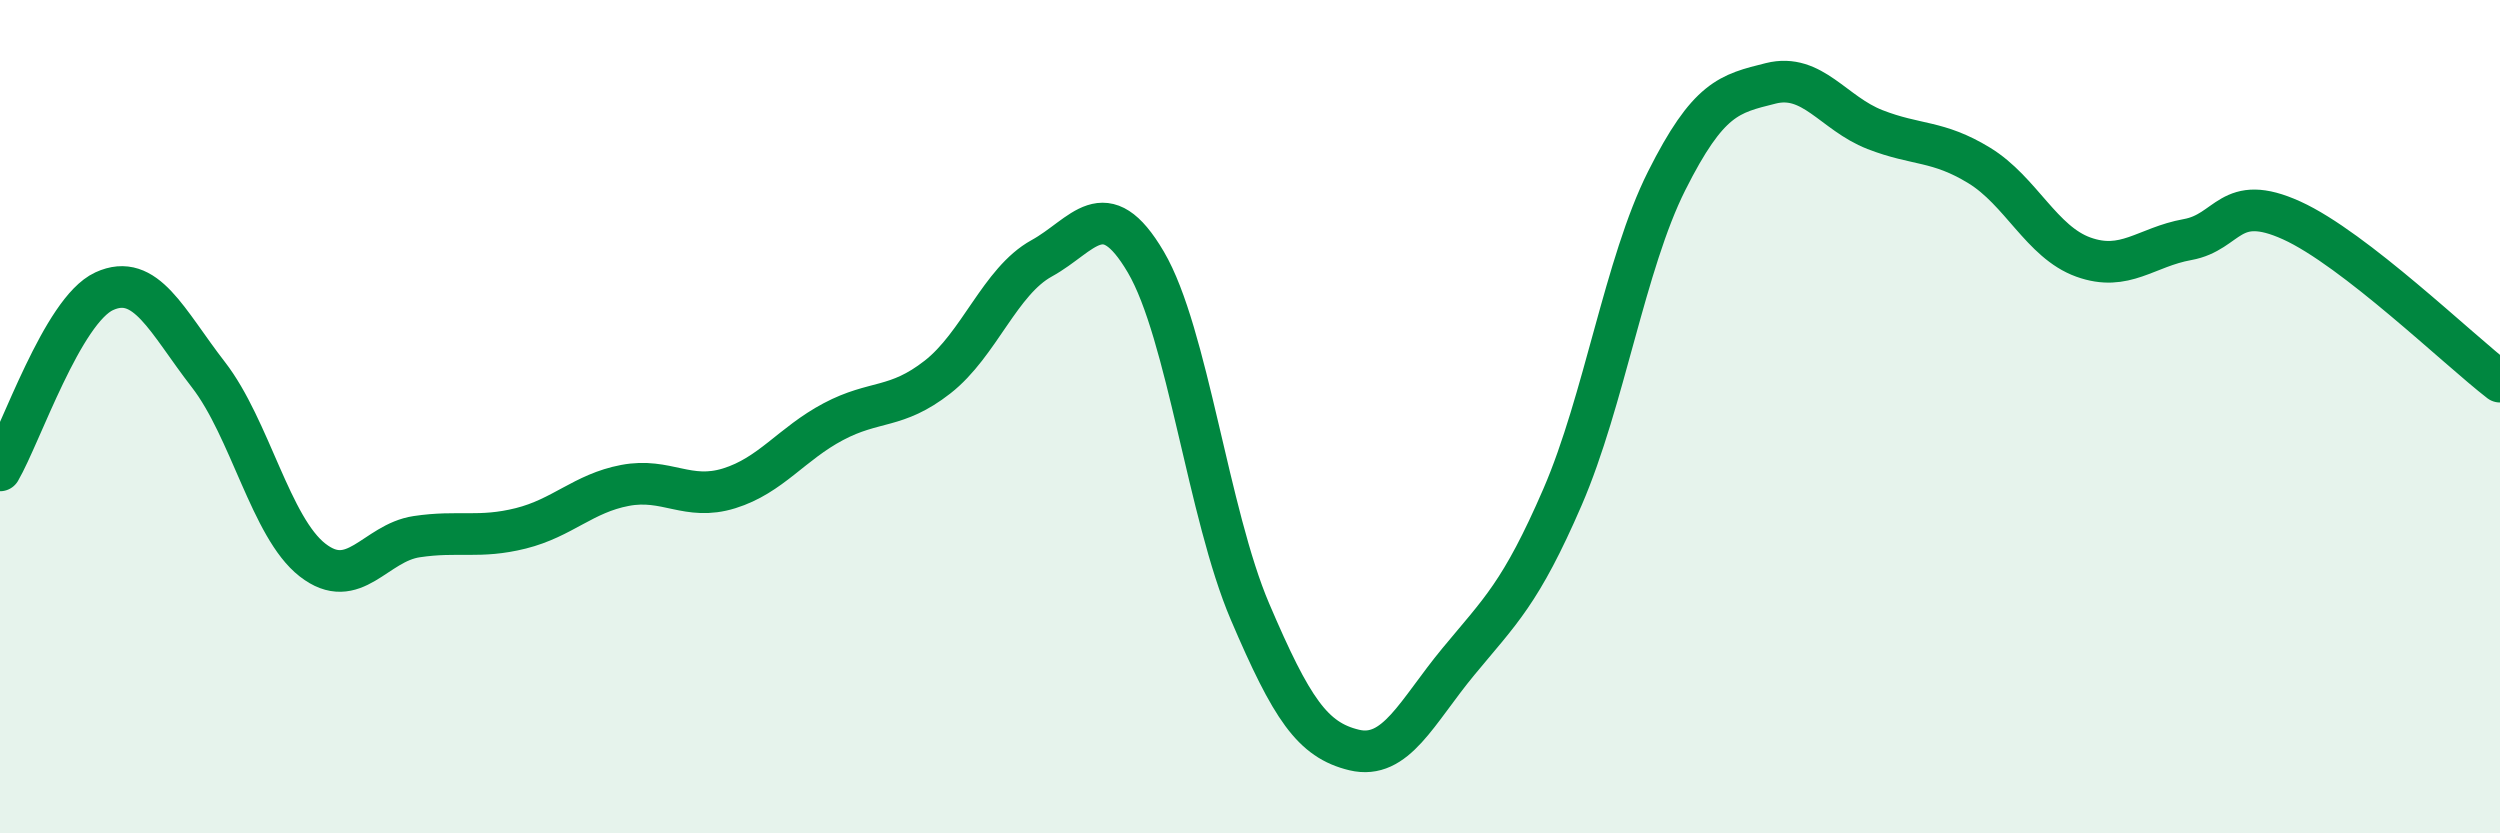
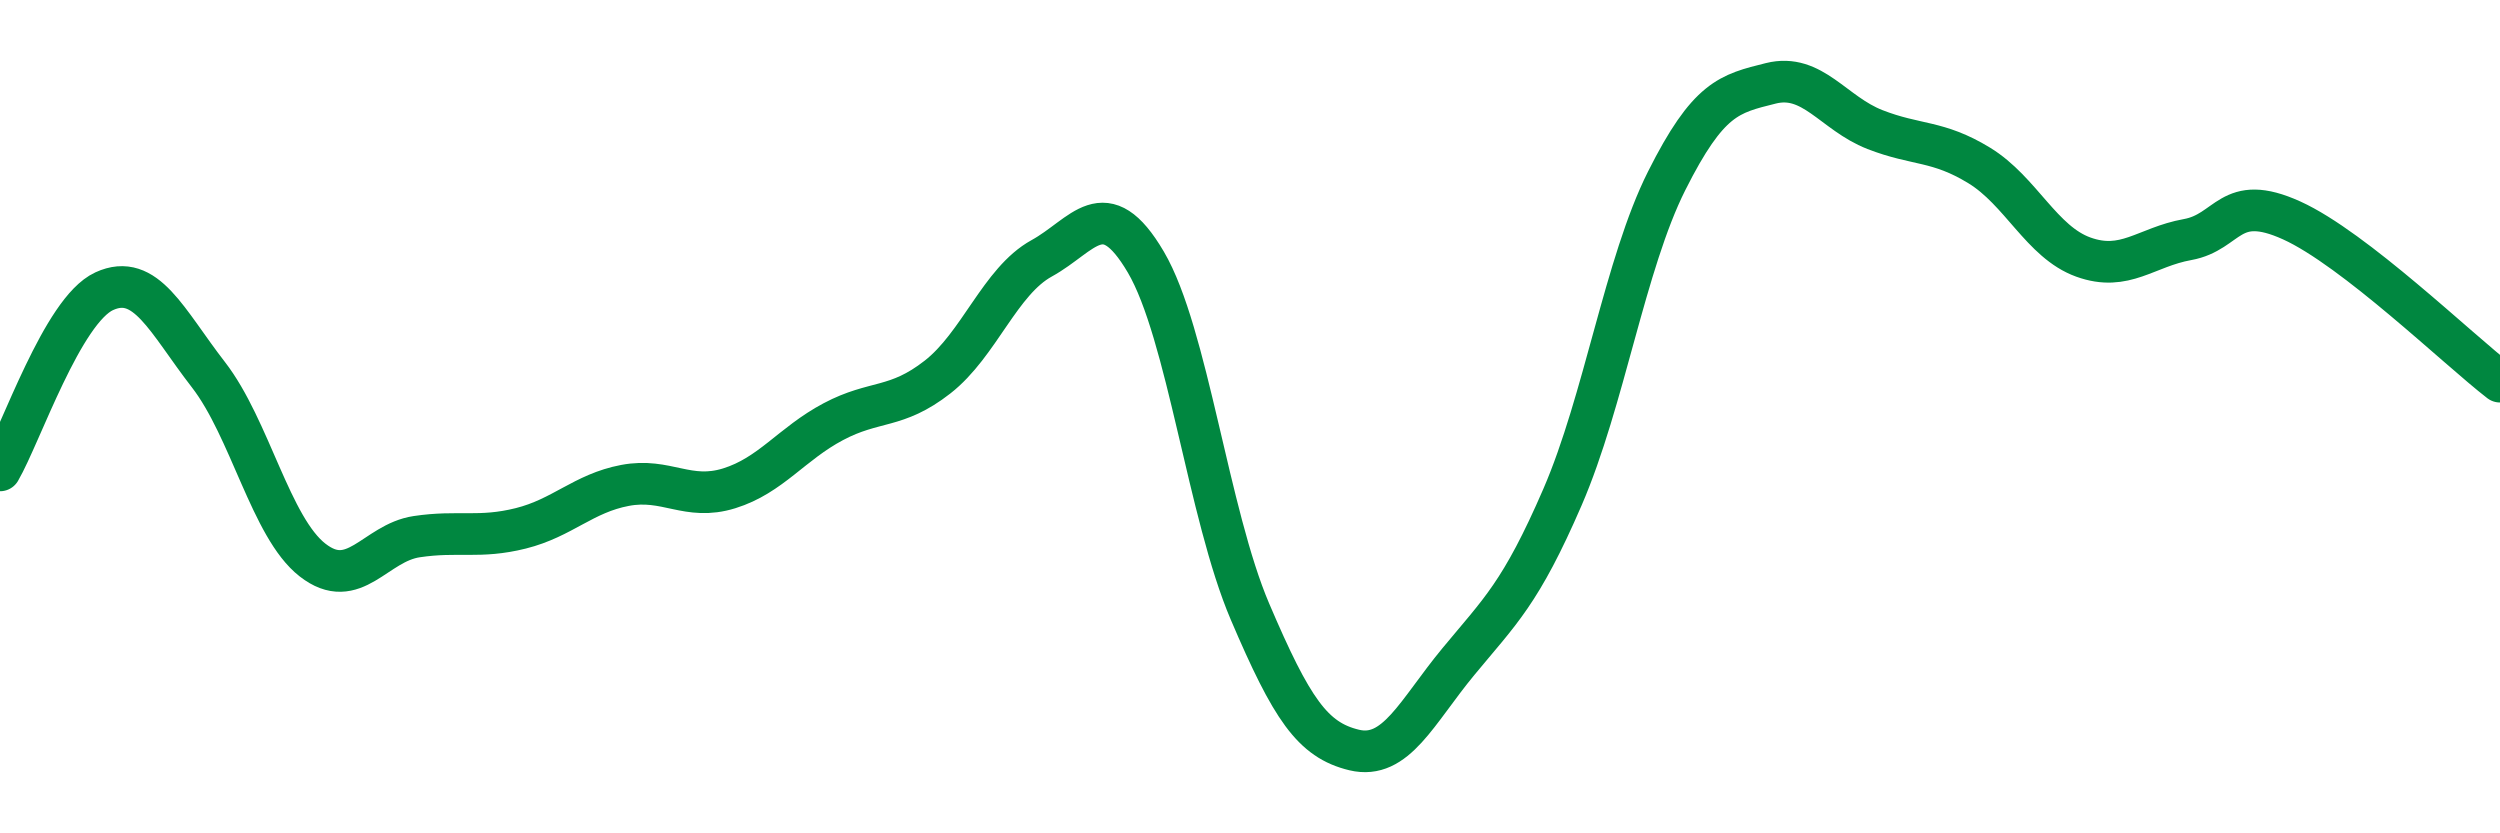
<svg xmlns="http://www.w3.org/2000/svg" width="60" height="20" viewBox="0 0 60 20">
-   <path d="M 0,11.29 C 0.5,10.43 1.5,7.45 2.5,6.99 C 3.5,6.53 4,7.7 5,8.99 C 6,10.28 6.5,12.66 7.5,13.44 C 8.5,14.22 9,13.03 10,12.88 C 11,12.73 11.5,12.93 12.5,12.68 C 13.5,12.43 14,11.84 15,11.65 C 16,11.46 16.5,12.03 17.5,11.72 C 18.5,11.41 19,10.65 20,10.12 C 21,9.59 21.5,9.83 22.5,9.05 C 23.5,8.27 24,6.75 25,6.2 C 26,5.65 26.5,4.59 27.5,6.29 C 28.5,7.99 29,12.34 30,14.68 C 31,17.02 31.5,17.76 32.5,18 C 33.5,18.24 34,17.09 35,15.88 C 36,14.67 36.5,14.24 37.5,11.93 C 38.5,9.62 39,6.33 40,4.34 C 41,2.35 41.5,2.25 42.5,2 C 43.5,1.75 44,2.72 45,3.11 C 46,3.5 46.5,3.36 47.5,3.97 C 48.5,4.58 49,5.81 50,6.17 C 51,6.53 51.5,5.93 52.5,5.75 C 53.5,5.57 53.5,4.61 55,5.29 C 56.5,5.97 59,8.39 60,9.16L60 20L0 20Z" fill="#008740" opacity="0.1" stroke-linecap="round" stroke-linejoin="round" />
  <path d="M 0,11.29 C 0.5,10.43 1.5,7.45 2.5,6.99 C 3.5,6.53 4,7.7 5,8.99 C 6,10.28 6.5,12.66 7.5,13.44 C 8.5,14.22 9,13.03 10,12.88 C 11,12.73 11.5,12.93 12.5,12.68 C 13.5,12.43 14,11.84 15,11.65 C 16,11.46 16.5,12.03 17.5,11.72 C 18.5,11.41 19,10.65 20,10.12 C 21,9.59 21.5,9.83 22.5,9.05 C 23.5,8.27 24,6.75 25,6.2 C 26,5.65 26.5,4.59 27.5,6.29 C 28.5,7.99 29,12.34 30,14.68 C 31,17.02 31.5,17.76 32.5,18 C 33.5,18.24 34,17.09 35,15.88 C 36,14.67 36.5,14.24 37.5,11.93 C 38.5,9.62 39,6.33 40,4.34 C 41,2.35 41.5,2.25 42.5,2 C 43.5,1.75 44,2.72 45,3.11 C 46,3.5 46.5,3.36 47.5,3.97 C 48.5,4.58 49,5.81 50,6.17 C 51,6.53 51.5,5.93 52.5,5.75 C 53.5,5.57 53.5,4.61 55,5.29 C 56.5,5.97 59,8.39 60,9.16" stroke="#008740" stroke-width="1" fill="none" stroke-linecap="round" stroke-linejoin="round" />
</svg>